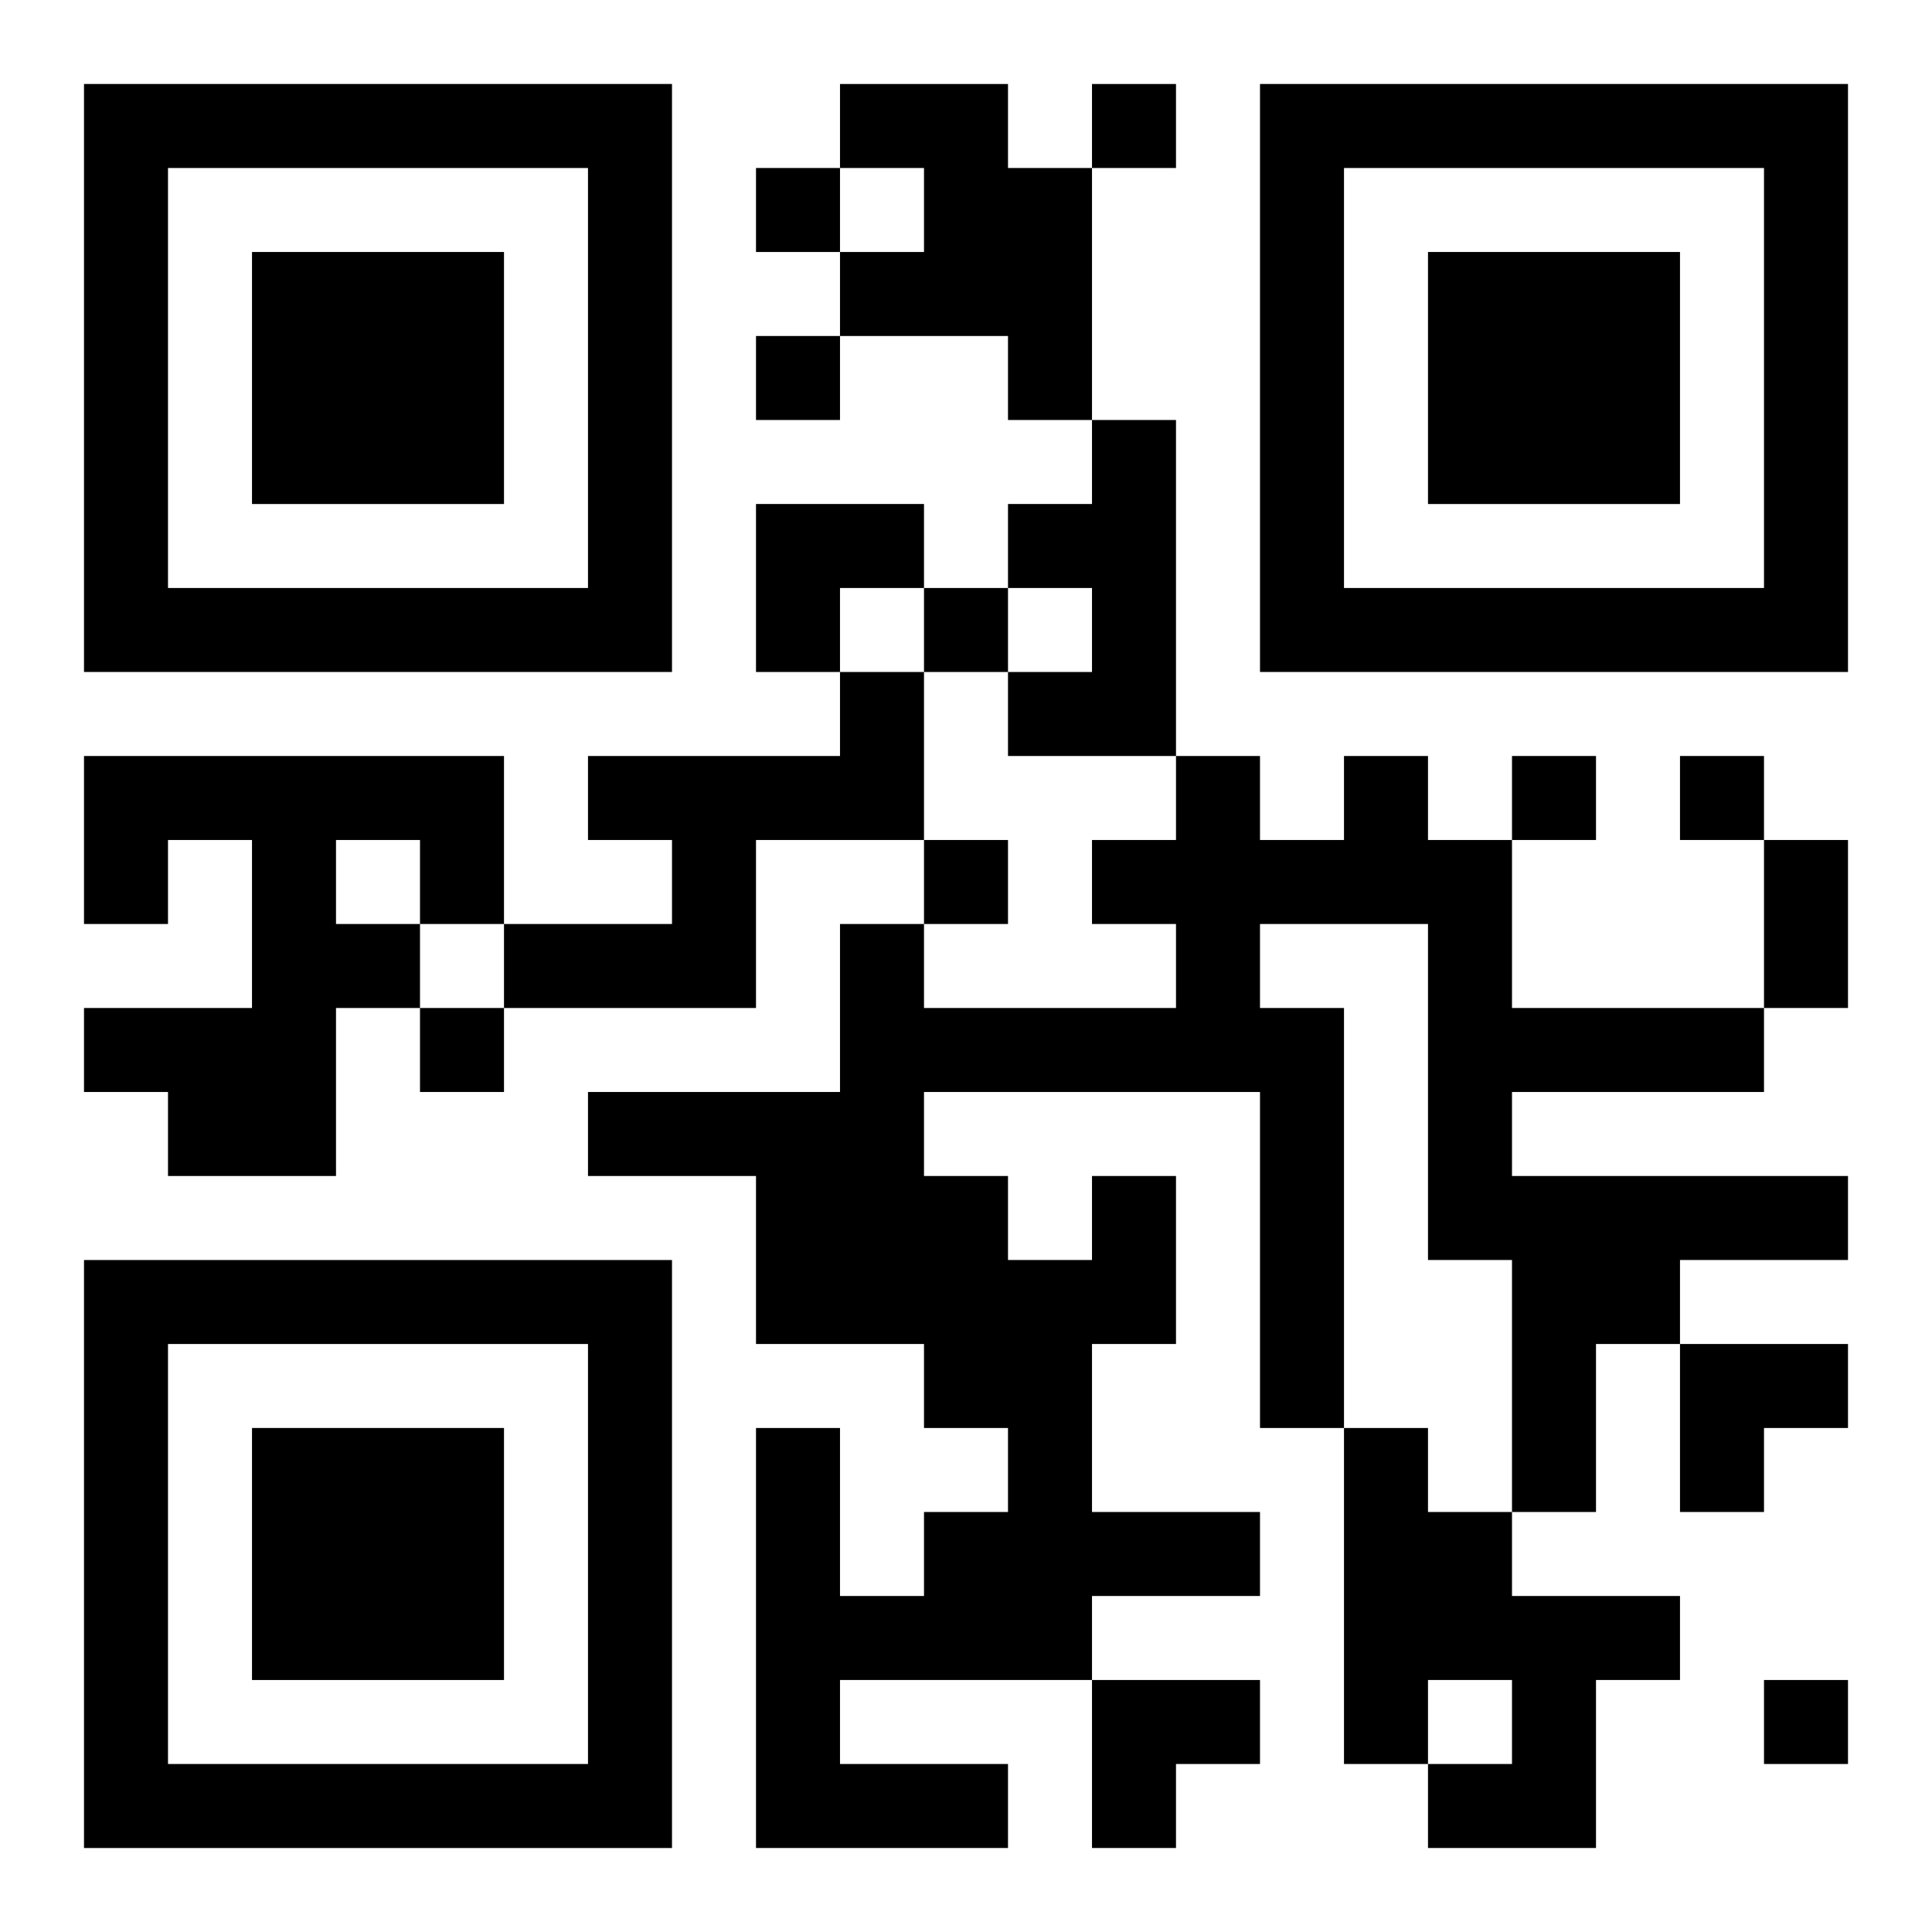
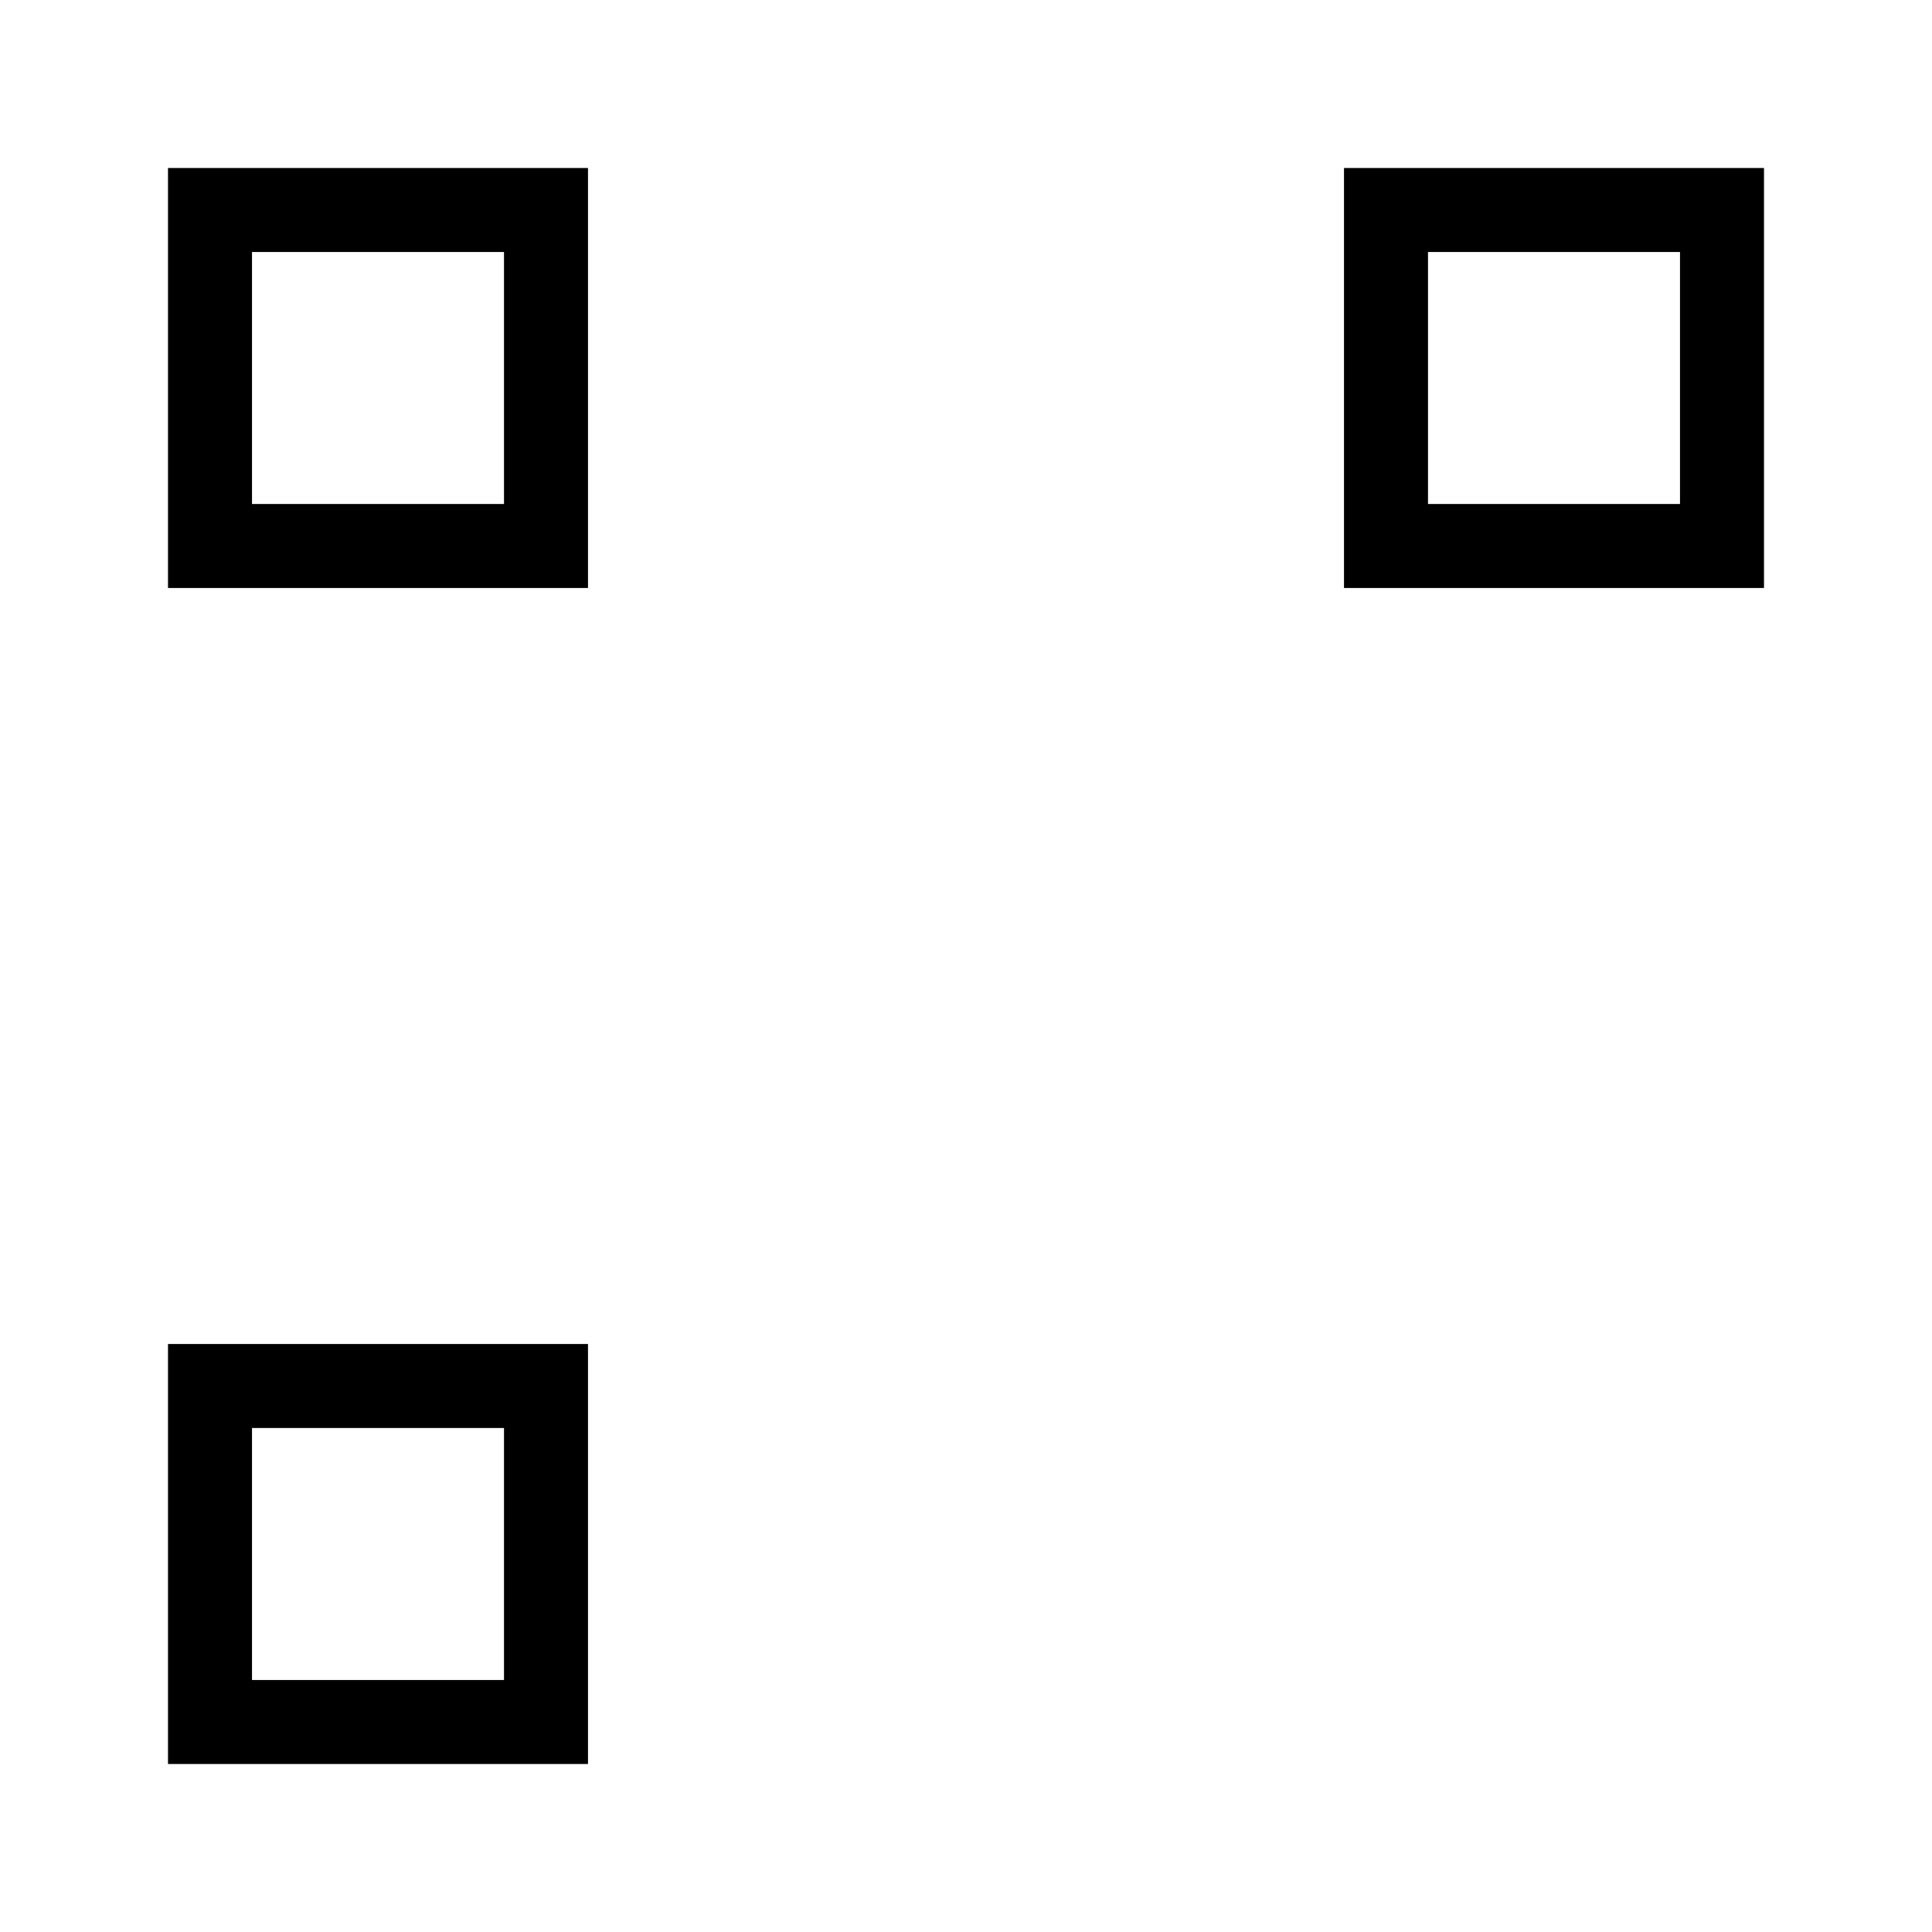
<svg xmlns="http://www.w3.org/2000/svg" xmlns:xlink="http://www.w3.org/1999/xlink" width="250" height="250" baseProfile="full" version="1.1" viewBox="-1 -1 23 23">
  <symbol id="a">
-     <path d="m0 7v7h7v-7h-7zm1 1h5v5h-5v-5zm1 1v3h3v-3h-3z" />
+     <path d="m0 7v7v-7h-7zm1 1h5v5h-5v-5zm1 1v3h3v-3h-3z" />
  </symbol>
  <use y="-7" xlink:href="#a" />
  <use y="7" xlink:href="#a" />
  <use x="14" y="-7" xlink:href="#a" />
-   <path d="m9 0h2v1h1v3h-1v-1h-2v-1h1v-1h-1v-1m3 4h1v4h-2v-1h1v-1h-1v-1h1v-1m-3 3h1v2h-2v2h-3v-1h2v-1h-1v-1h3v-1m-9 1h5v2h-1v1h-1v2h-2v-1h-1v-1h2v-2h-1v1h-1v-2m3 1v1h1v-1h-1m9 4h1v2h-1v2h2v1h-2v1h-3v1h2v1h-3v-5h1v2h1v-1h1v-1h-1v-1h-2v-2h-2v-1h3v-2h1v1h3v-1h-1v-1h1v-1h1v1h1v-1h1v1h1v2h3v1h-3v1h4v1h-2v1h-1v2h-1v-3h-1v-4h-2v1h1v5h-1v-4h-4v1h1v1h1v-1m3 3h1v1h1v1h2v1h-1v2h-2v-1h1v-1h-1v1h-1v-4m-3-16v1h1v-1h-1m-4 1v1h1v-1h-1m0 2v1h1v-1h-1m2 3v1h1v-1h-1m7 2v1h1v-1h-1m2 0v1h1v-1h-1m-9 1v1h1v-1h-1m-6 2v1h1v-1h-1m16 8v1h1v-1h-1m0-10h1v2h-1v-2m-12-4h2v1h-1v1h-1zm11 10h2v1h-1v1h-1zm-7 4h2v1h-1v1h-1z" />
</svg>